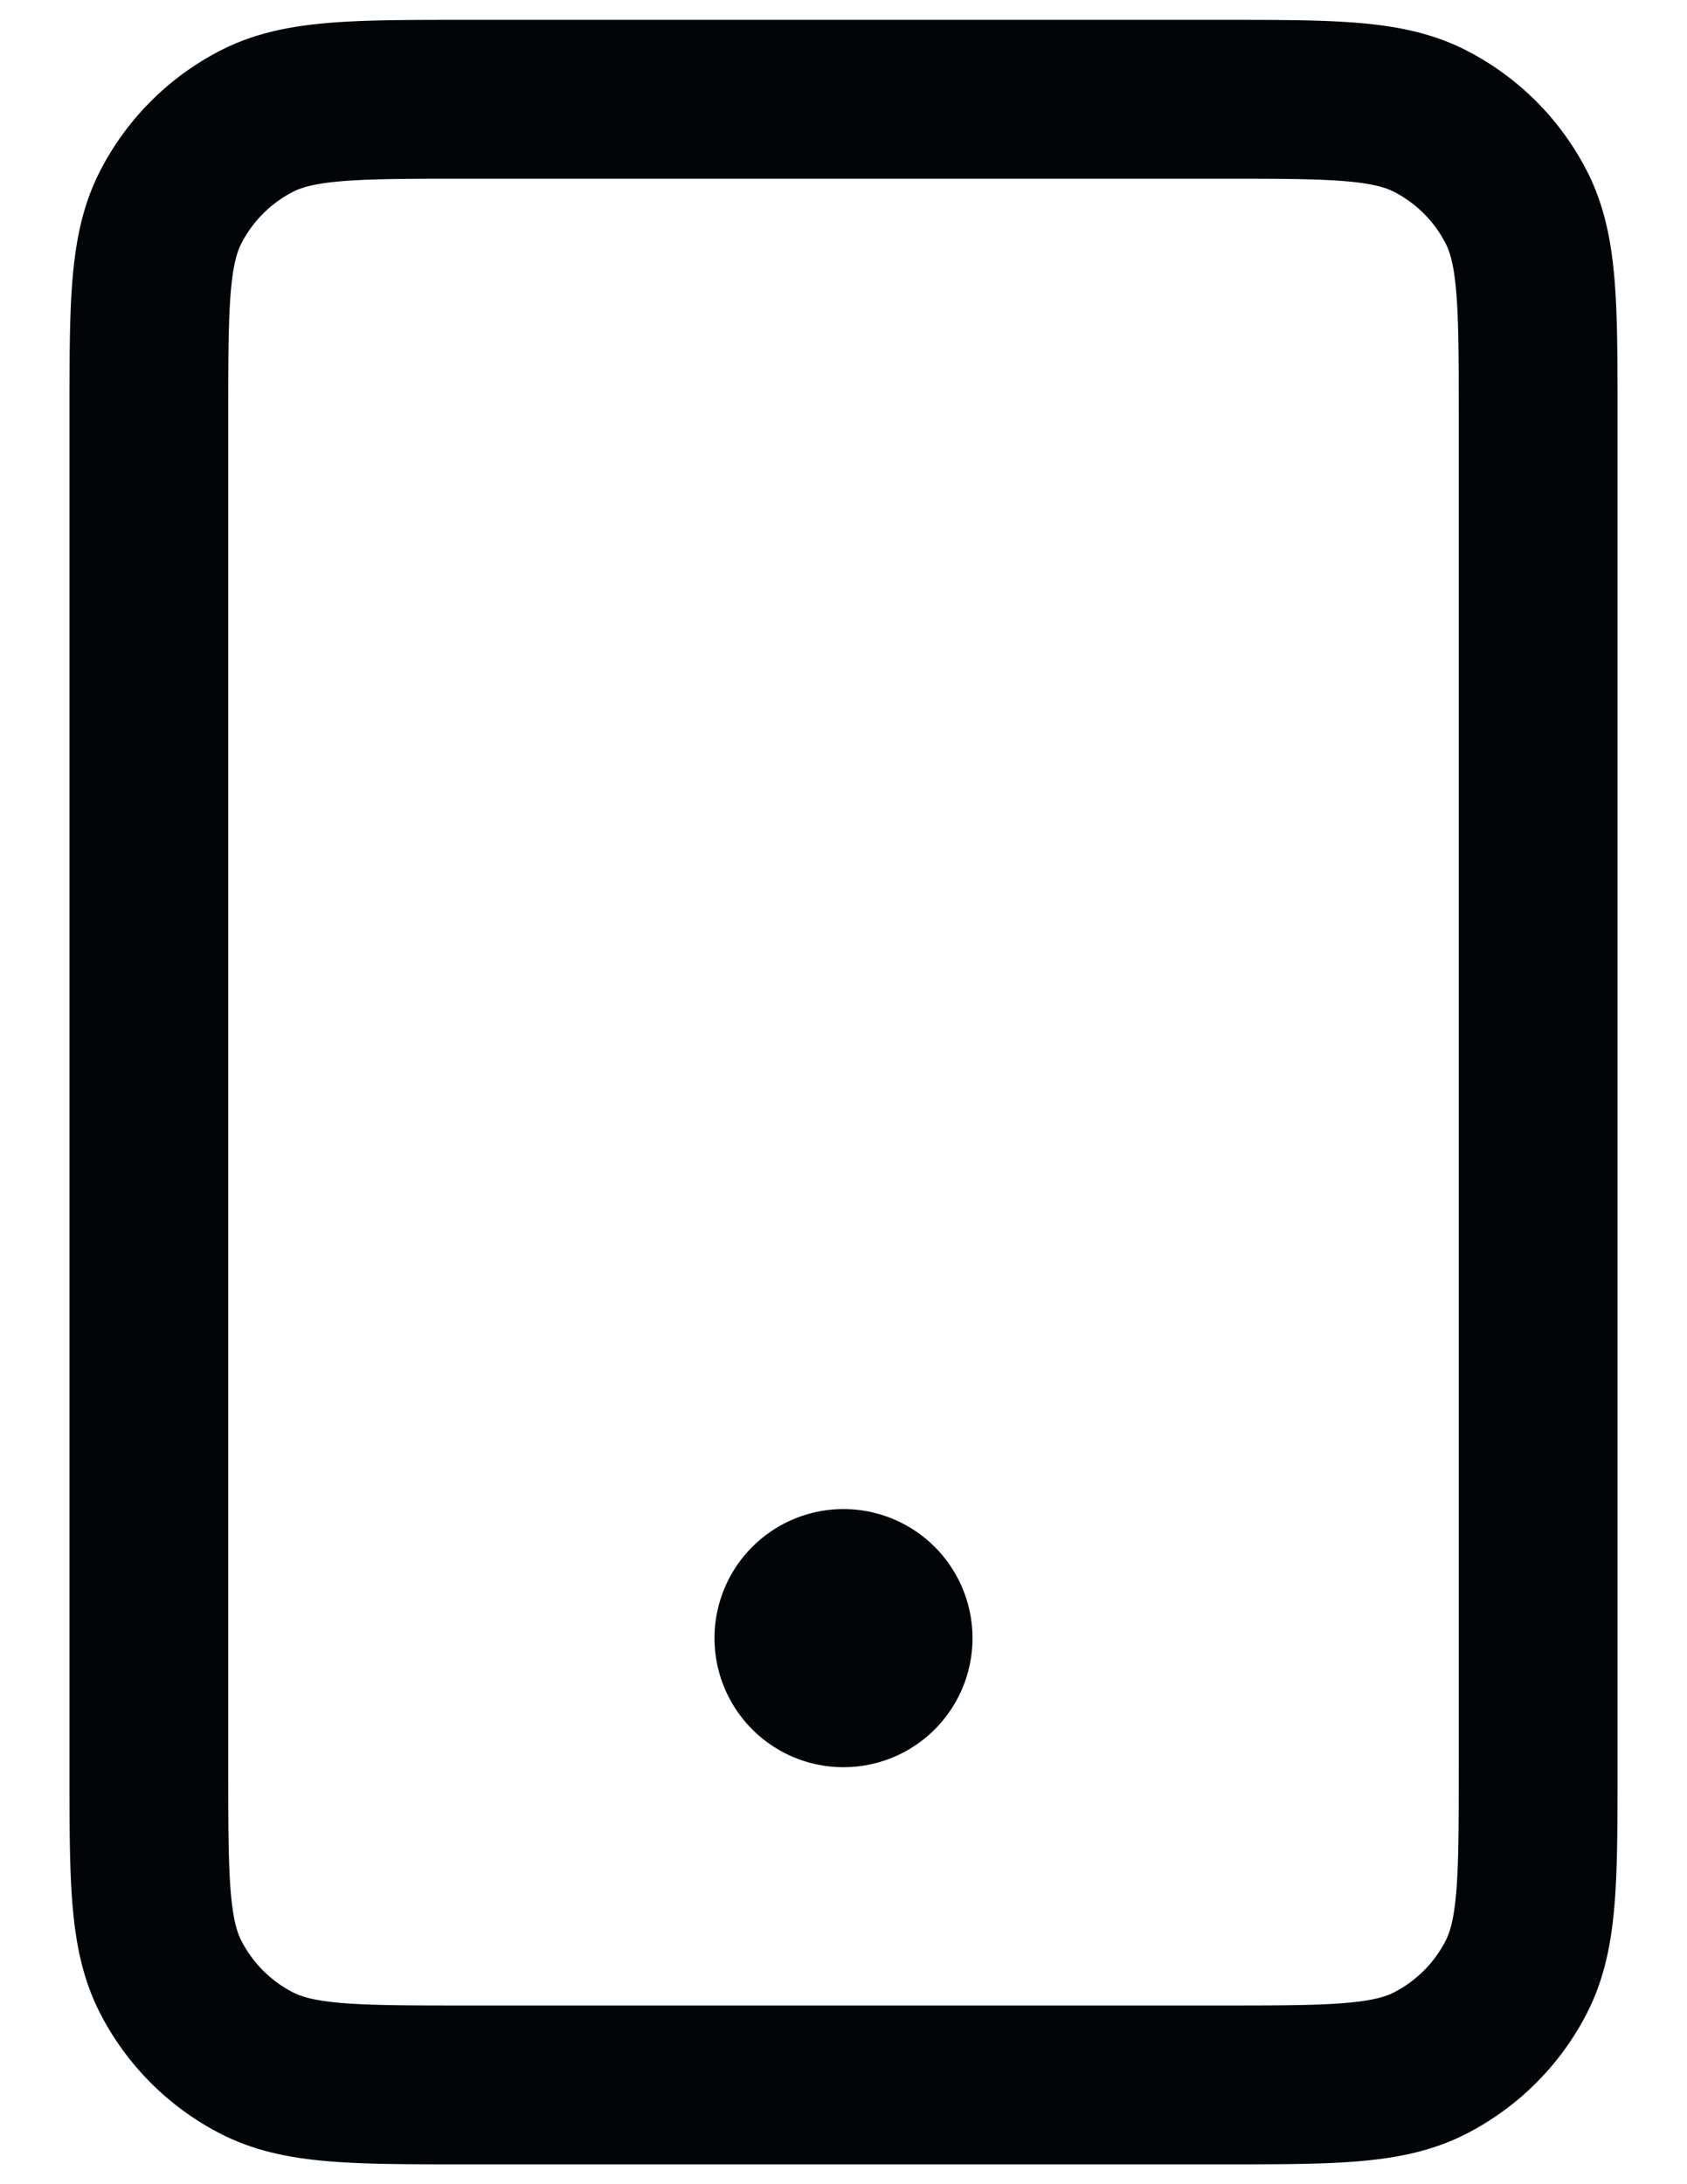
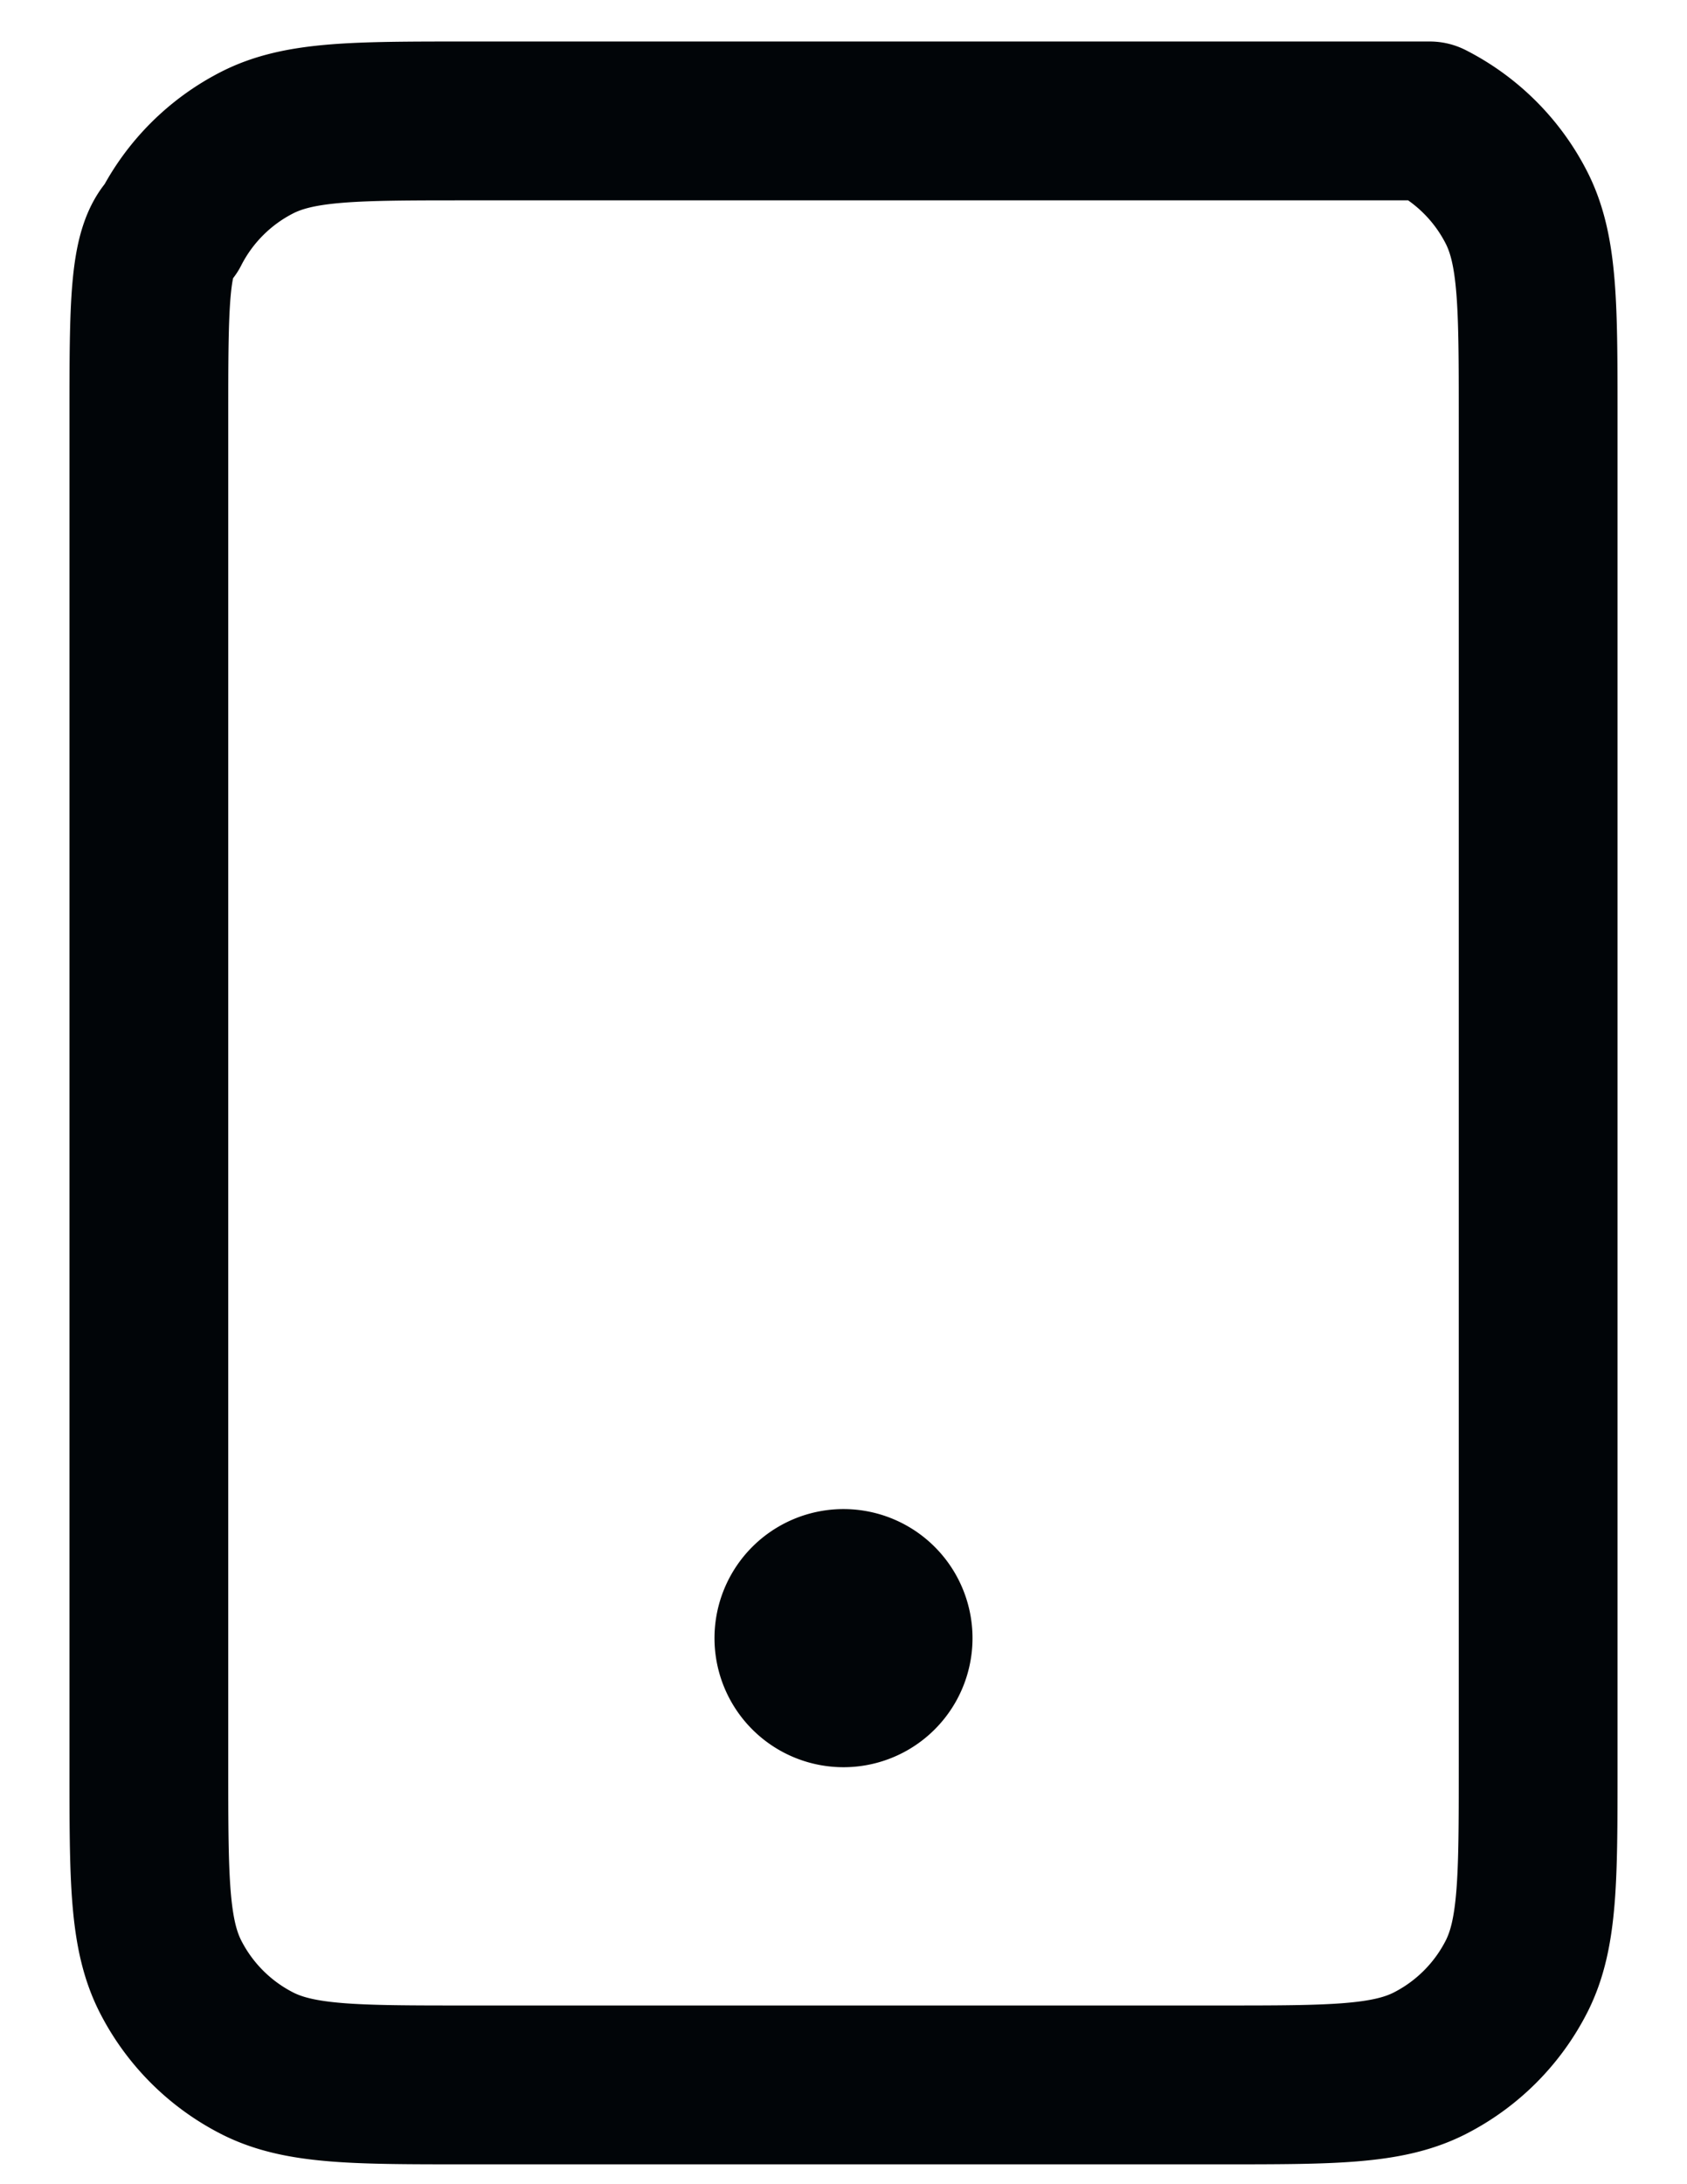
<svg xmlns="http://www.w3.org/2000/svg" width="17" height="22" viewBox="0 0 17 22" fill="none">
-   <path d="M8.5 16.5h.01M4.7 21h7.6c1.12 0 1.68 0 2.108-.218a2 2 0 0 0 .874-.874c.218-.428.218-.988.218-2.108V4.2c0-1.12 0-1.68-.218-2.108a2 2 0 0 0-.874-.874C13.98 1 13.42 1 12.3 1H4.7c-1.12 0-1.68 0-2.108.218a2 2 0 0 0-.874.874C1.5 2.52 1.5 3.08 1.5 4.2v13.6c0 1.12 0 1.68.218 2.108a2 2 0 0 0 .874.874C3.02 21 3.58 21 4.7 21zM9 16.5a.5.5 0 1 1-1 0 .5.5 0 0 1 1 0z" stroke="#010508" stroke-width="1.6" stroke-linecap="round" stroke-linejoin="round" />
+   <path d="M8.5 16.5h.01M4.7 21h7.6c1.12 0 1.68 0 2.108-.218a2 2 0 0 0 .874-.874c.218-.428.218-.988.218-2.108V4.2c0-1.12 0-1.68-.218-2.108a2 2 0 0 0-.874-.874H4.7c-1.12 0-1.68 0-2.108.218a2 2 0 0 0-.874.874C1.5 2.52 1.5 3.08 1.5 4.2v13.6c0 1.12 0 1.68.218 2.108a2 2 0 0 0 .874.874C3.02 21 3.58 21 4.7 21zM9 16.5a.5.5 0 1 1-1 0 .5.5 0 0 1 1 0z" stroke="#010508" stroke-width="1.6" stroke-linecap="round" stroke-linejoin="round" />
</svg>